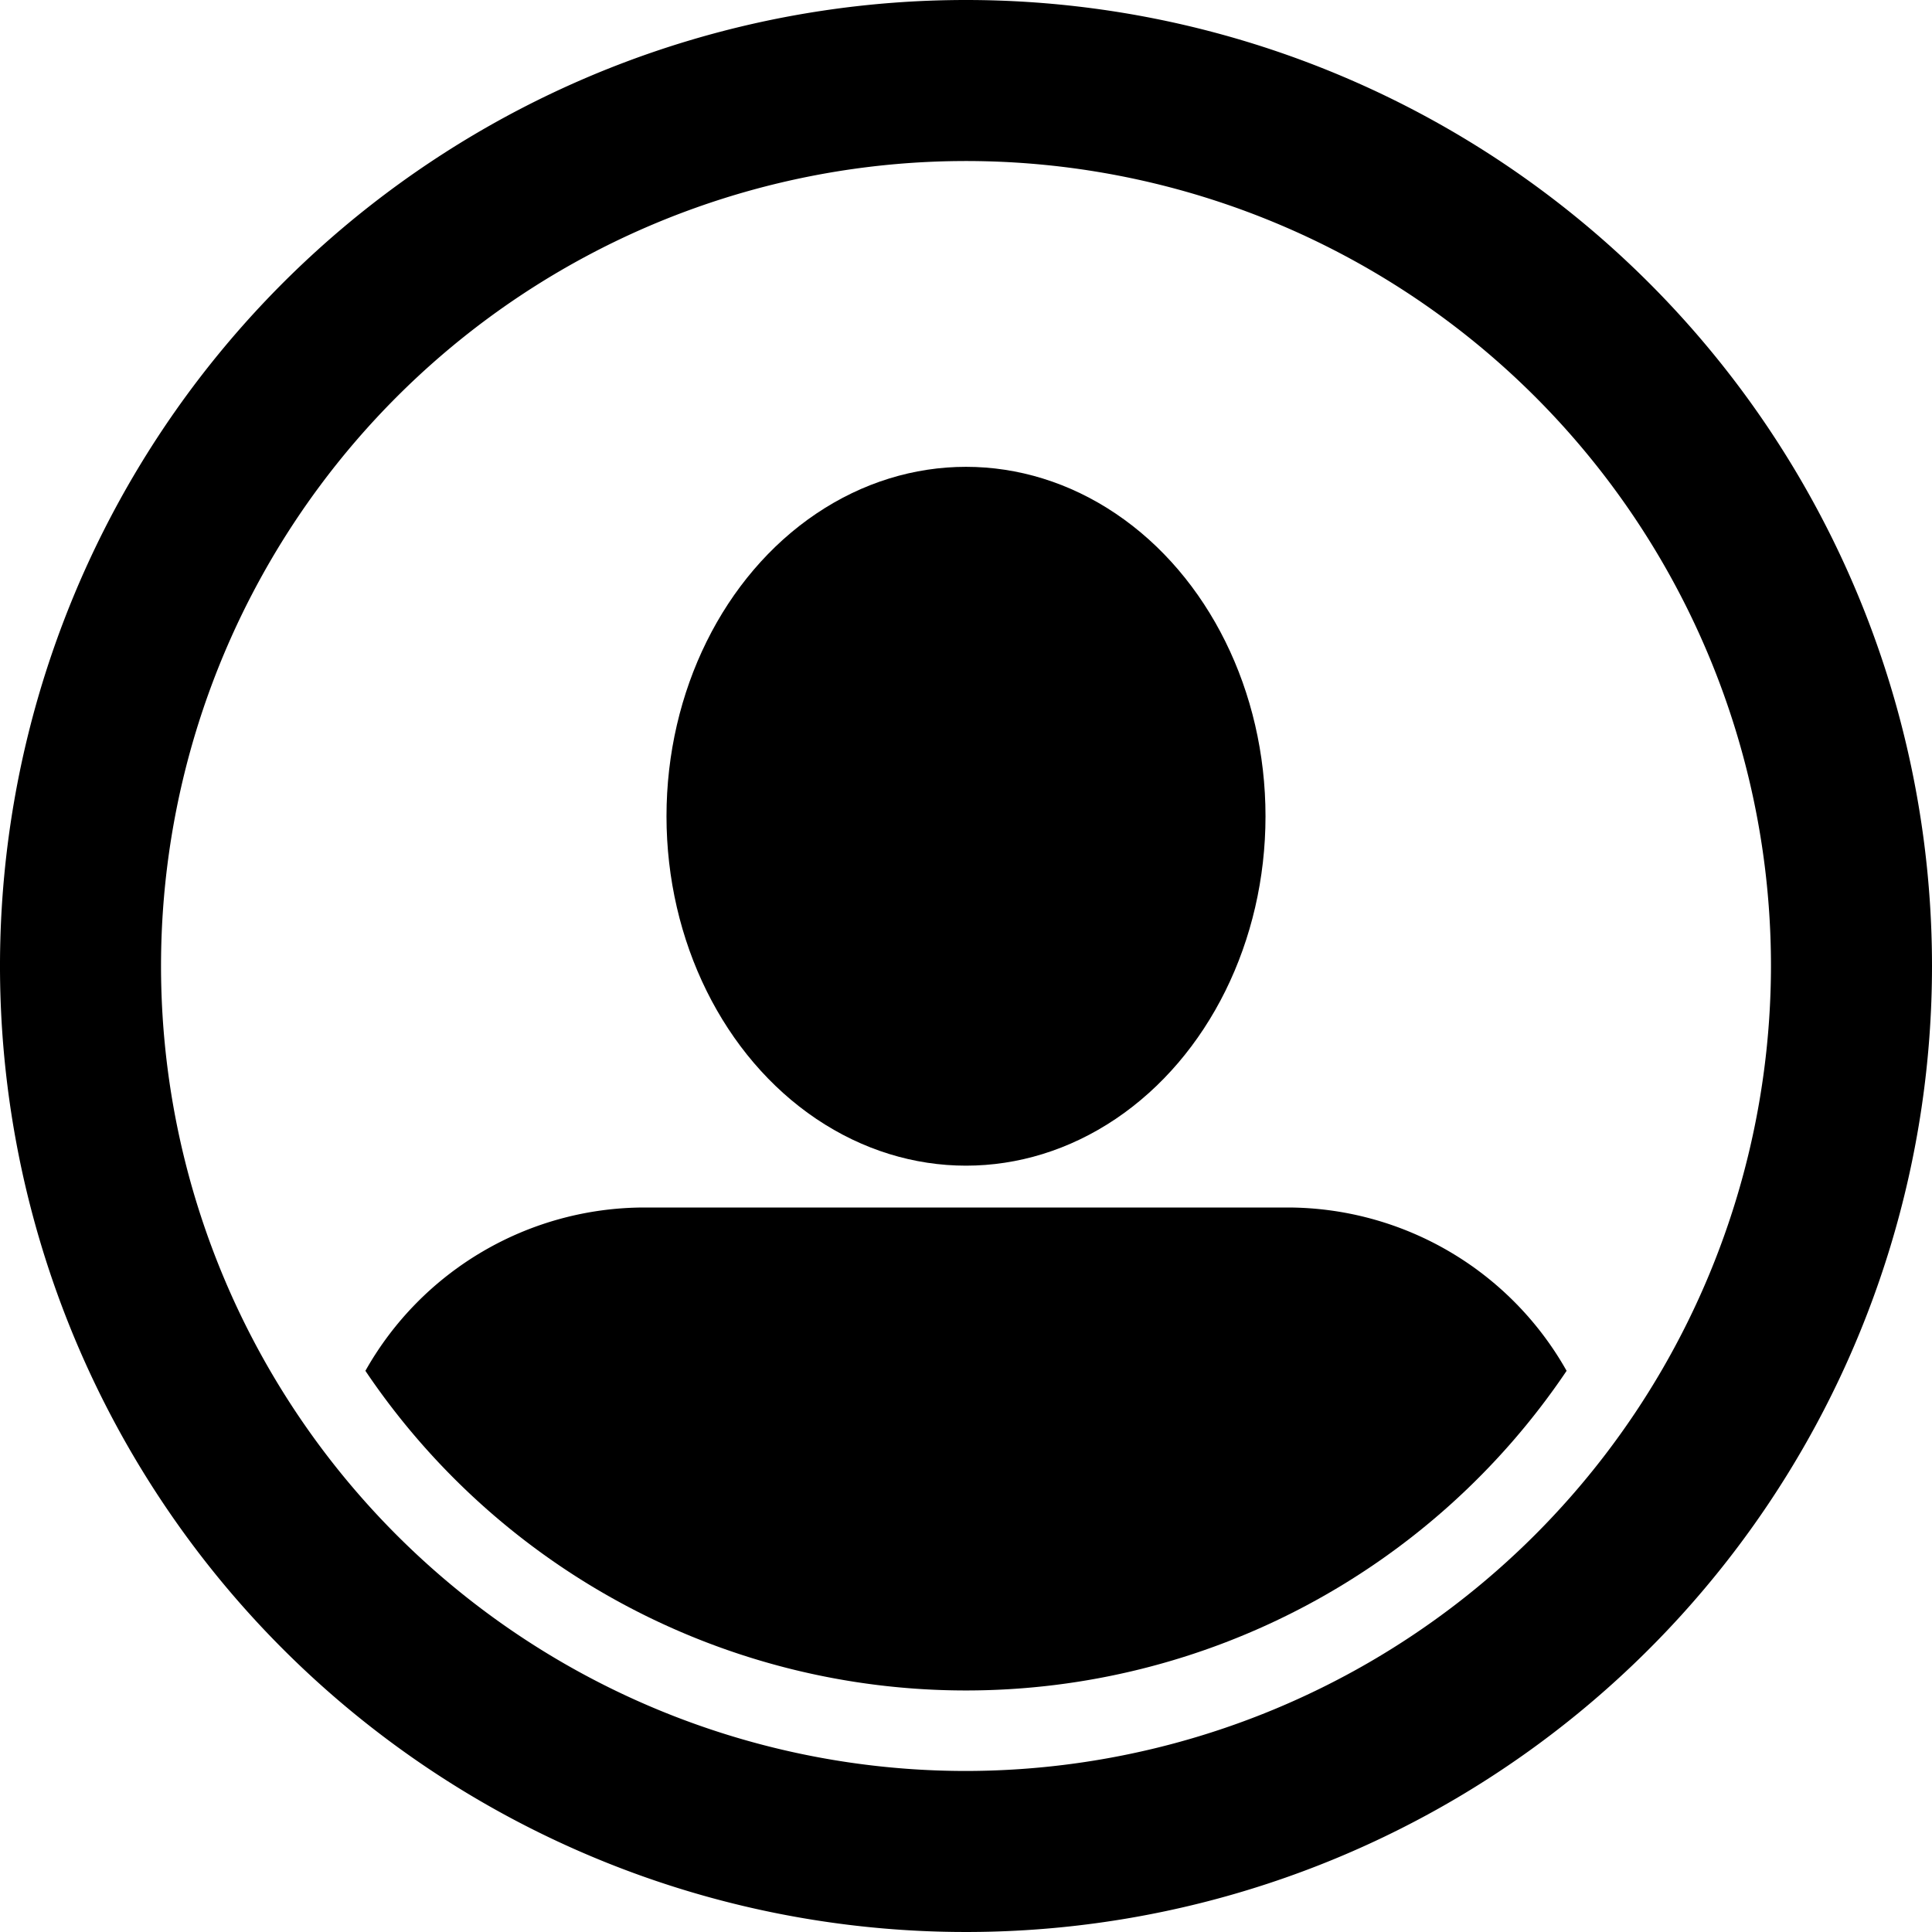
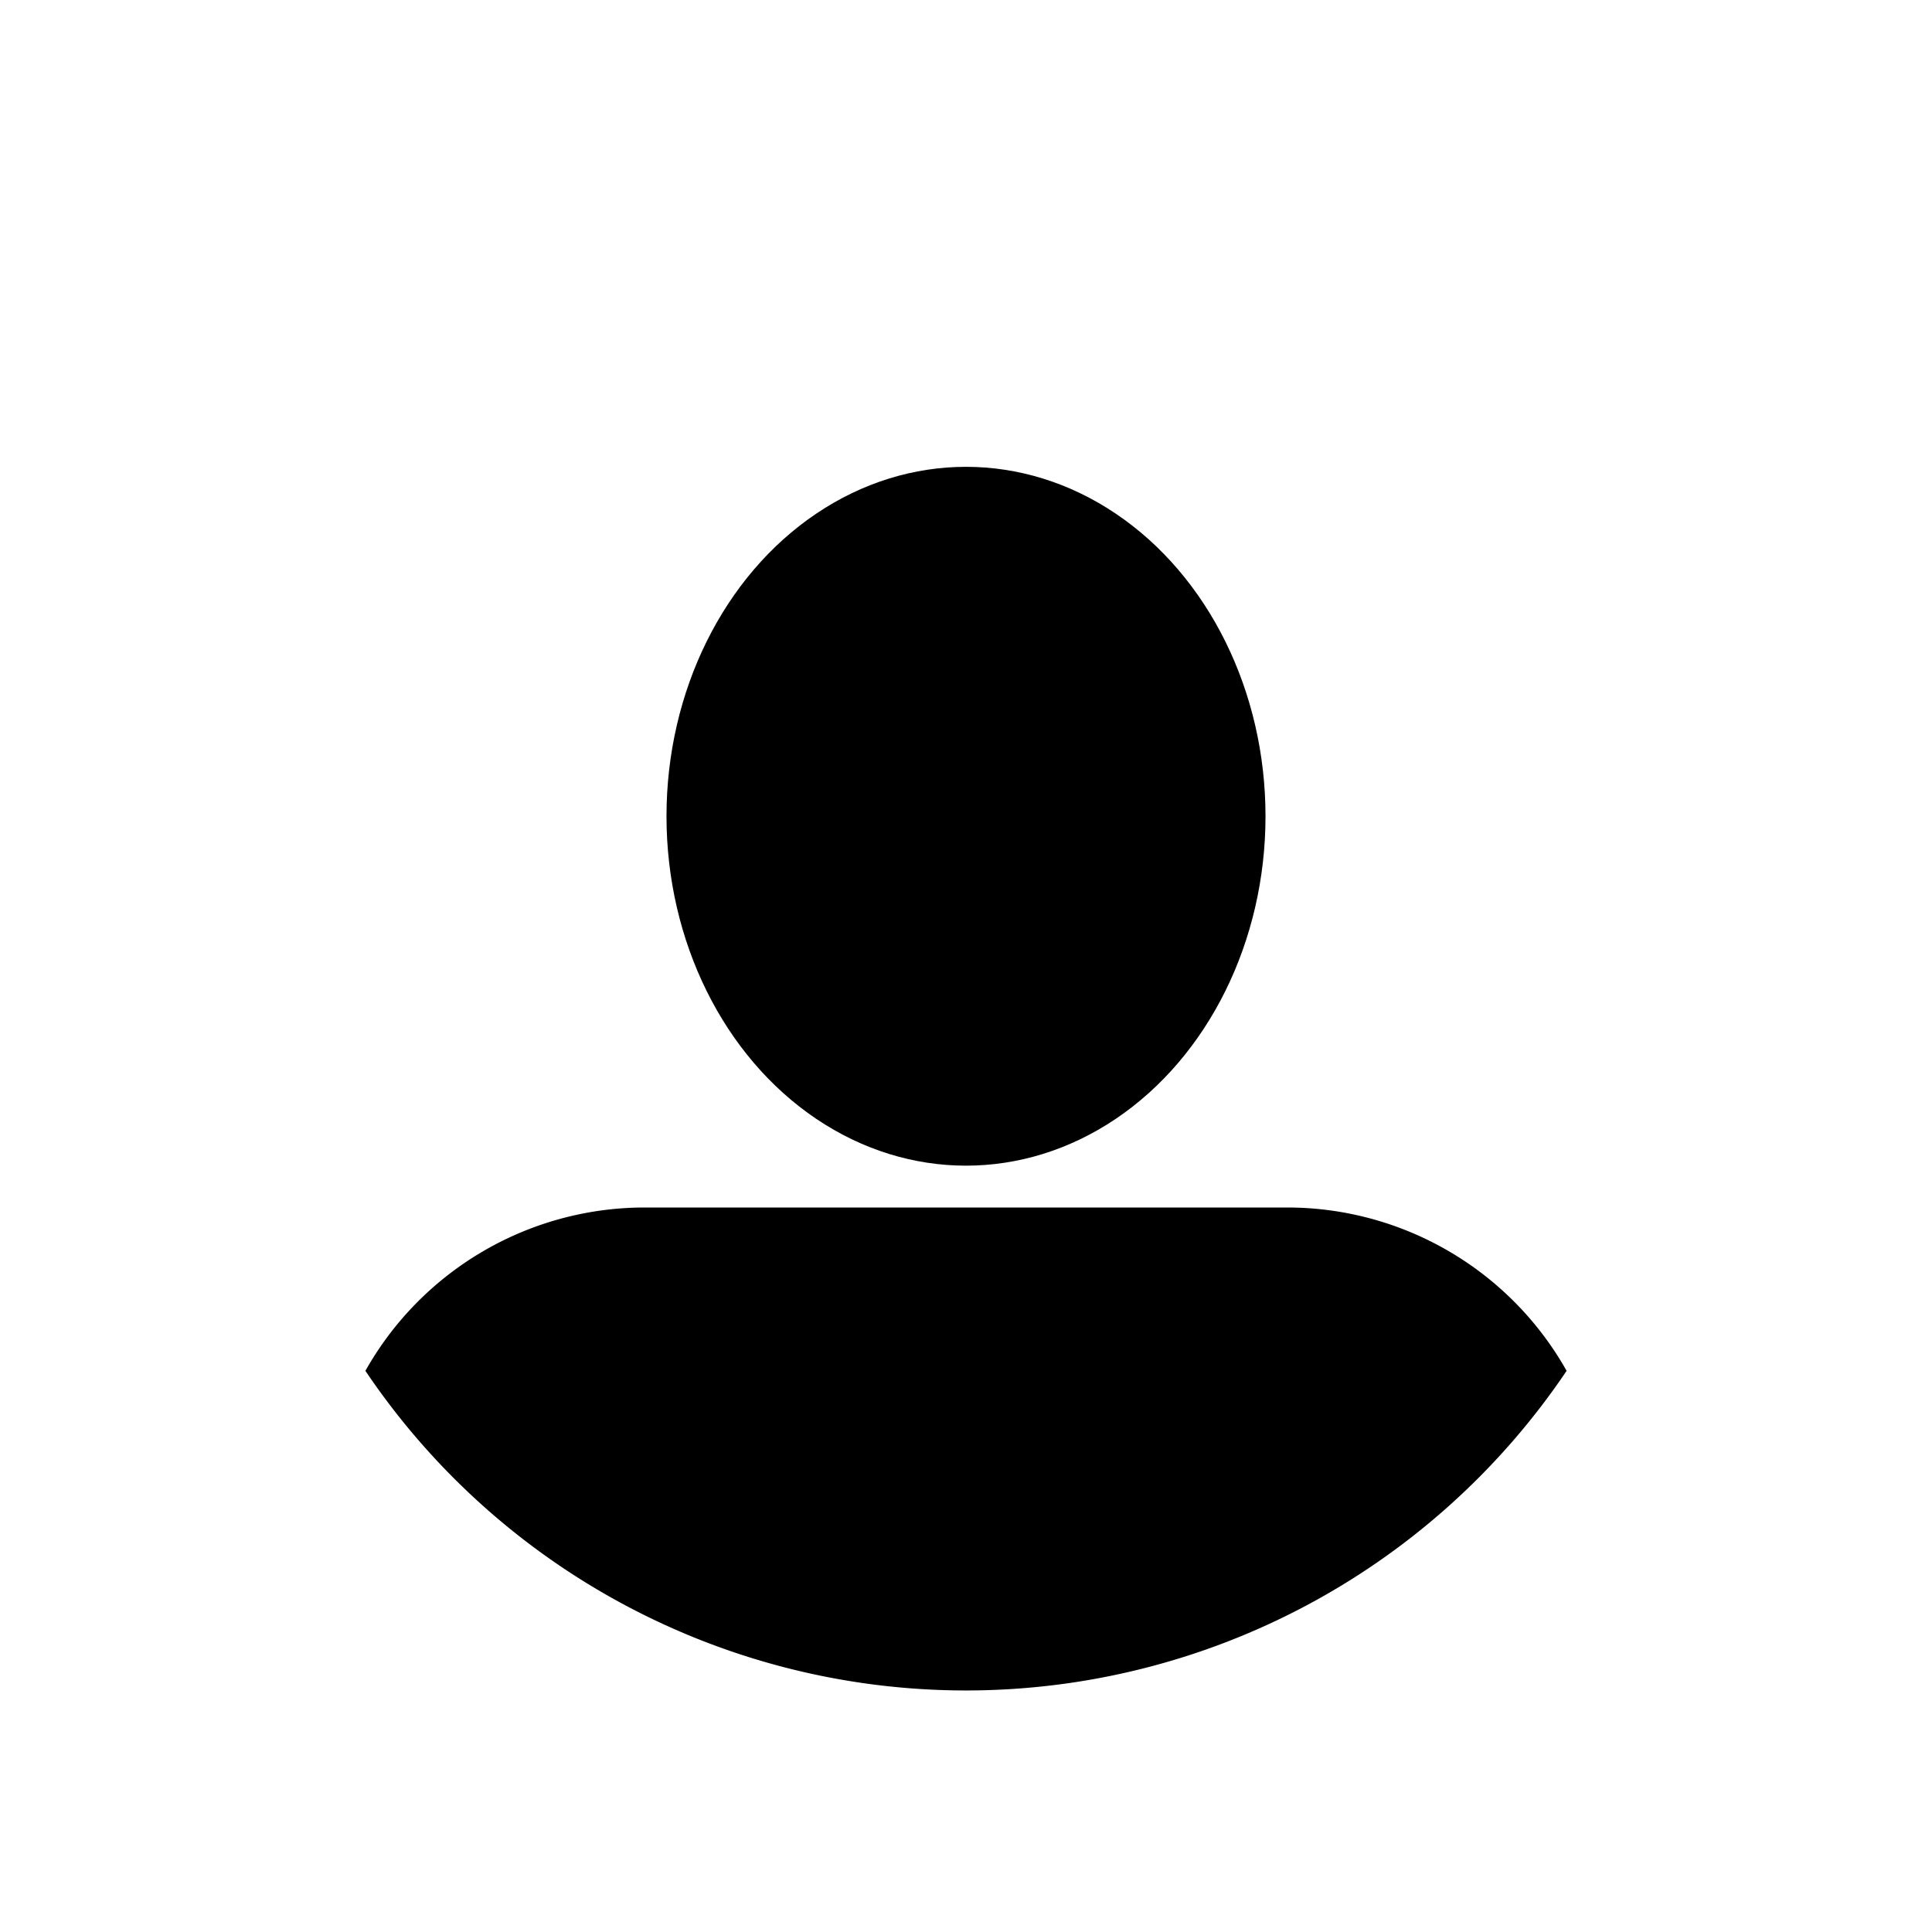
<svg xmlns="http://www.w3.org/2000/svg" id="Groupe_7" data-name="Groupe 7" width="19.352" height="19.352" viewBox="0 0 19.352 19.352">
  <ellipse id="Ellipse_11" data-name="Ellipse 11" cx="3" cy="3.5" rx="3" ry="3.5" transform="translate(6.676 4.676)" />
  <path id="Tracé_17" data-name="Tracé 17" d="M13.78,15H7.33a3.211,3.211,0,0,0-2.791,1.636,7.253,7.253,0,0,0,12.032,0A3.212,3.212,0,0,0,13.78,15Z" transform="translate(-0.879 -2.905)" />
-   <path id="Tracé_18" data-name="Tracé 18" d="M9.676,0a9.676,9.676,0,1,0,9.676,9.676A9.676,9.676,0,0,0,9.676,0Zm0,17.739a8.063,8.063,0,1,1,8.063-8.063A8.072,8.072,0,0,1,9.676,17.739Z" />
</svg>